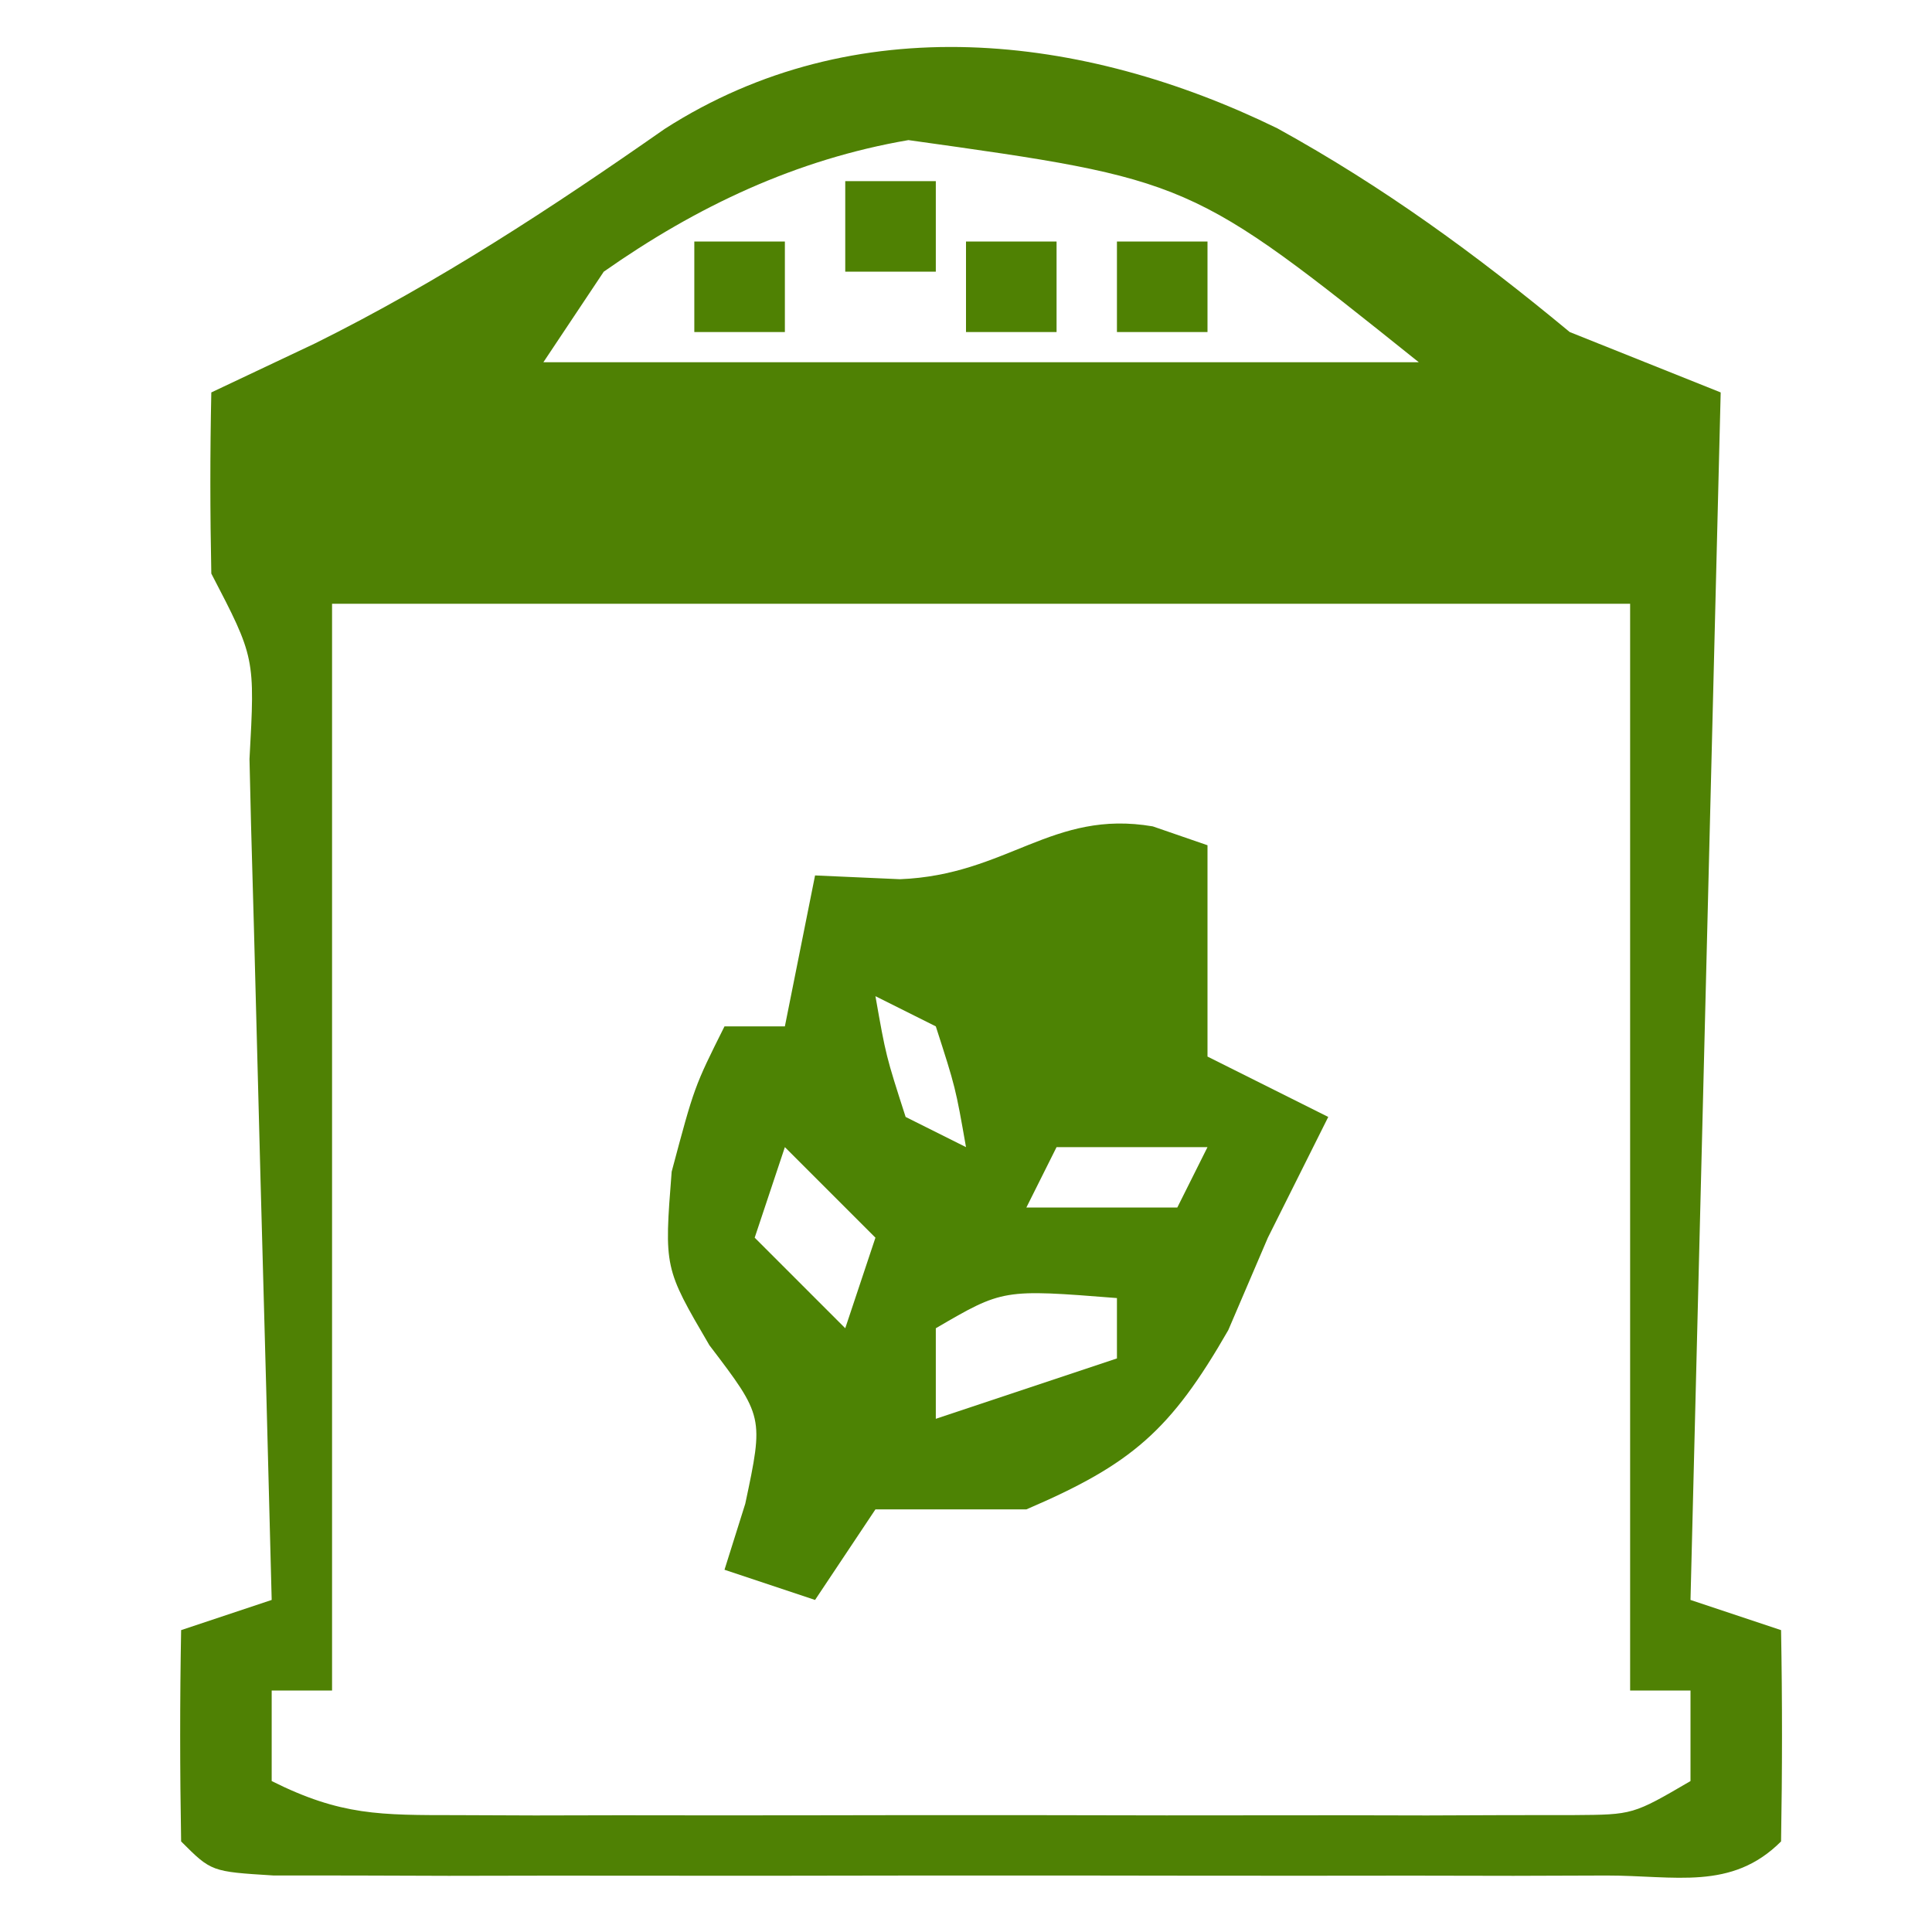
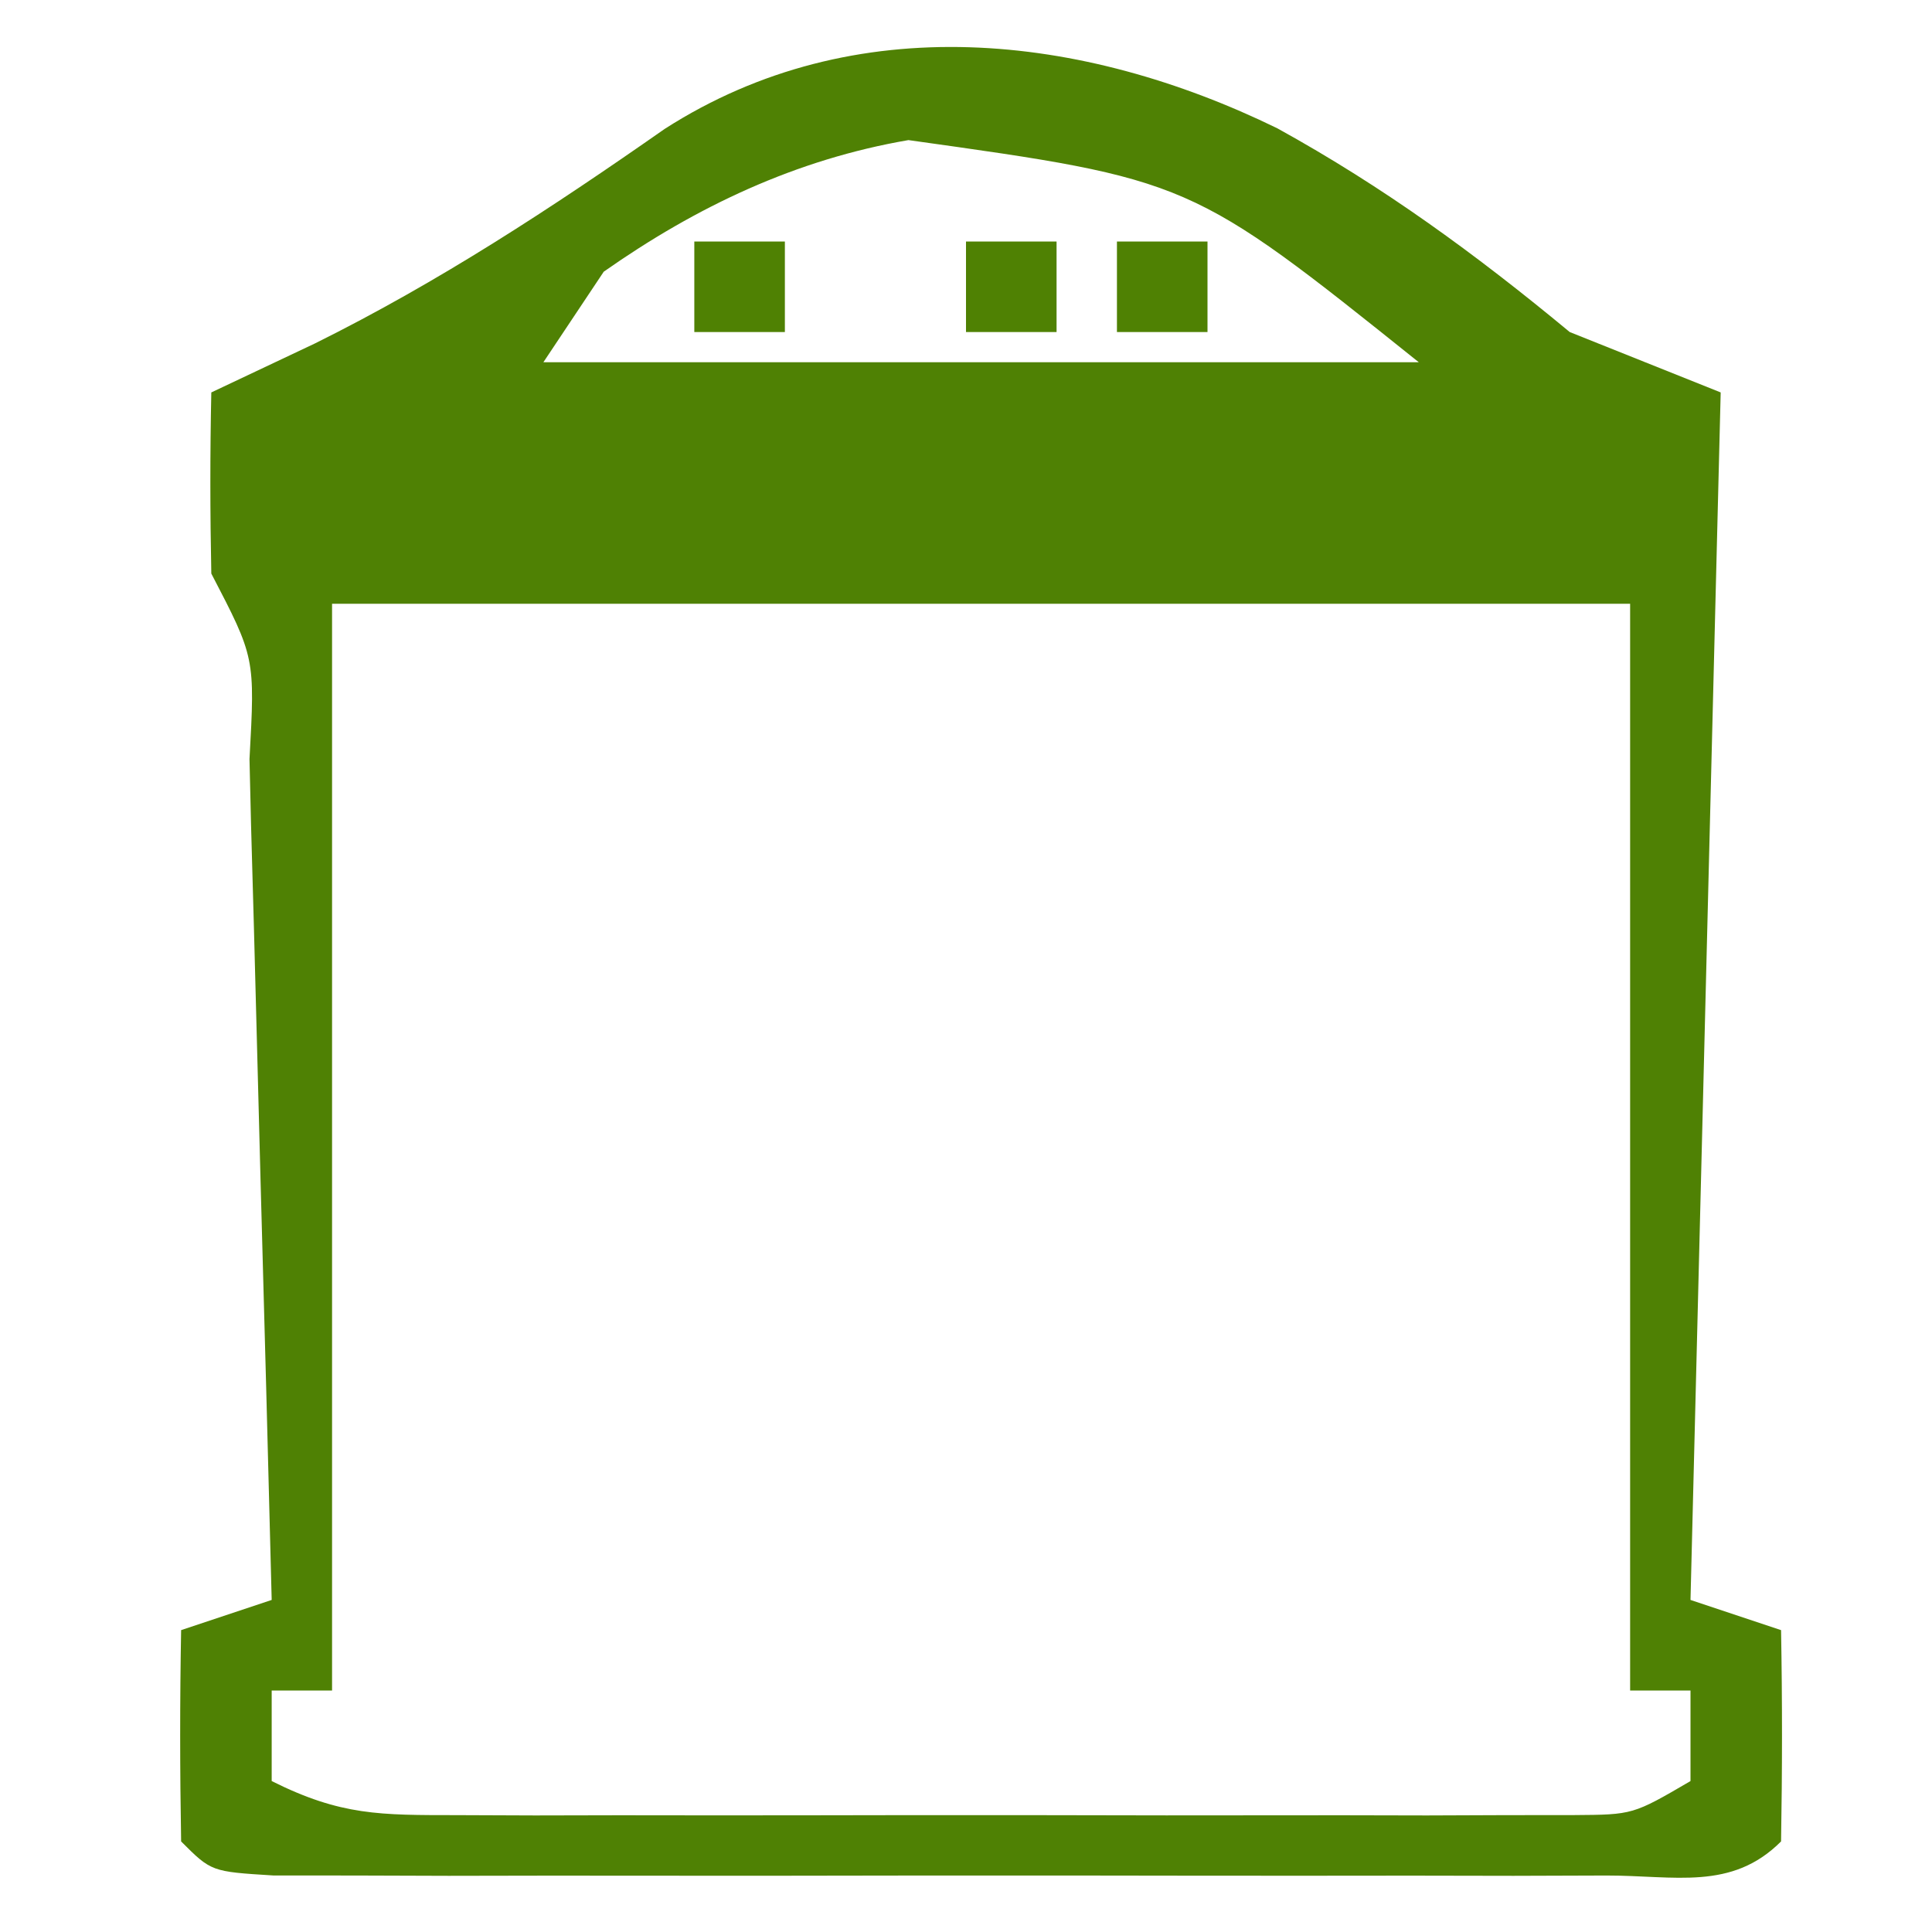
<svg xmlns="http://www.w3.org/2000/svg" width="64" height="64">
  <path d="M0 0 C3.533 1.948 6.58 4.175 9.688 6.75 C12.162 7.74 12.162 7.74 14.688 8.75 C14.357 21.95 14.027 35.15 13.688 48.75 C14.678 49.08 15.668 49.41 16.688 49.75 C16.73 52.083 16.728 54.417 16.688 56.75 C15.047 58.391 13.169 57.877 10.908 57.879 C9.382 57.884 9.382 57.884 7.824 57.889 C6.717 57.887 5.61 57.885 4.469 57.883 C3.341 57.884 2.212 57.885 1.05 57.886 C-1.341 57.886 -3.732 57.885 -6.123 57.88 C-9.797 57.875 -13.471 57.88 -17.145 57.887 C-19.461 57.886 -21.777 57.885 -24.094 57.883 C-25.201 57.885 -26.308 57.887 -27.449 57.889 C-28.467 57.886 -29.485 57.883 -30.533 57.879 C-31.434 57.879 -32.335 57.878 -33.263 57.877 C-35.312 57.75 -35.312 57.75 -36.312 56.75 C-36.353 54.417 -36.355 52.083 -36.312 49.75 C-34.828 49.255 -34.828 49.255 -33.312 48.75 C-33.43 44.068 -33.555 39.387 -33.685 34.706 C-33.728 33.112 -33.77 31.518 -33.81 29.925 C-33.867 27.638 -33.931 25.352 -33.996 23.066 C-34.021 21.991 -34.021 21.991 -34.047 20.895 C-33.863 17.535 -33.863 17.535 -35.312 14.75 C-35.353 12.75 -35.355 10.75 -35.312 8.75 C-34.178 8.214 -33.044 7.678 -31.875 7.125 C-27.766 5.085 -24.049 2.645 -20.293 0.02 C-13.997 -4.017 -6.452 -3.149 0 0 Z M-22.312 4.75 C-22.973 5.74 -23.633 6.73 -24.312 7.75 C-14.742 7.75 -5.173 7.75 4.688 7.75 C-2.87 1.699 -2.87 1.699 -12.219 0.391 C-15.939 1.029 -19.232 2.588 -22.312 4.75 Z M-31.312 15.75 C-31.312 27.63 -31.312 39.51 -31.312 51.75 C-31.973 51.75 -32.633 51.75 -33.312 51.75 C-33.312 52.74 -33.312 53.73 -33.312 54.75 C-31.016 55.898 -29.723 55.877 -27.17 55.879 C-26.316 55.883 -25.461 55.886 -24.581 55.889 C-23.195 55.886 -23.195 55.886 -21.781 55.883 C-20.834 55.884 -19.888 55.885 -18.912 55.886 C-16.908 55.886 -14.904 55.885 -12.9 55.88 C-9.825 55.875 -6.751 55.88 -3.676 55.887 C-1.732 55.886 0.212 55.885 2.156 55.883 C3.08 55.885 4.004 55.887 4.956 55.889 C5.81 55.886 6.665 55.883 7.545 55.879 C8.675 55.878 8.675 55.878 9.828 55.877 C11.781 55.864 11.781 55.864 13.688 54.75 C13.688 53.76 13.688 52.77 13.688 51.75 C13.027 51.75 12.367 51.75 11.688 51.75 C11.688 39.87 11.688 27.99 11.688 15.75 C-2.502 15.75 -16.692 15.75 -31.312 15.75 Z " fill="#4F8104" transform="translate(42.312,4.25)" />
-   <path d="M0 0 C0.897 0.309 0.897 0.309 1.812 0.625 C1.812 2.935 1.812 5.245 1.812 7.625 C3.132 8.285 4.452 8.945 5.812 9.625 C5.146 10.958 4.479 12.292 3.812 13.625 C3.379 14.636 2.946 15.646 2.5 16.688 C0.592 20.01 -0.693 21.127 -4.188 22.625 C-5.854 22.625 -7.521 22.625 -9.188 22.625 C-9.848 23.615 -10.508 24.605 -11.188 25.625 C-12.178 25.295 -13.168 24.965 -14.188 24.625 C-13.961 23.903 -13.734 23.181 -13.5 22.438 C-12.888 19.553 -12.888 19.553 -14.688 17.188 C-16.188 14.625 -16.188 14.625 -15.938 11.438 C-15.188 8.625 -15.188 8.625 -14.188 6.625 C-13.527 6.625 -12.867 6.625 -12.188 6.625 C-11.857 4.975 -11.527 3.325 -11.188 1.625 C-9.795 1.687 -9.795 1.687 -8.375 1.75 C-4.824 1.611 -3.333 -0.571 0 0 Z M-9.188 5.625 C-8.84 7.6 -8.84 7.6 -8.188 9.625 C-7.527 9.955 -6.867 10.285 -6.188 10.625 C-6.535 8.65 -6.535 8.65 -7.188 6.625 C-7.848 6.295 -8.508 5.965 -9.188 5.625 Z M-12.188 10.625 C-12.518 11.615 -12.848 12.605 -13.188 13.625 C-12.197 14.615 -11.207 15.605 -10.188 16.625 C-9.857 15.635 -9.527 14.645 -9.188 13.625 C-10.178 12.635 -11.168 11.645 -12.188 10.625 Z M-3.188 10.625 C-3.518 11.285 -3.848 11.945 -4.188 12.625 C-2.538 12.625 -0.887 12.625 0.812 12.625 C1.143 11.965 1.472 11.305 1.812 10.625 C0.163 10.625 -1.488 10.625 -3.188 10.625 Z M-7.188 16.625 C-7.188 17.615 -7.188 18.605 -7.188 19.625 C-5.207 18.965 -3.228 18.305 -1.188 17.625 C-1.188 16.965 -1.188 16.305 -1.188 15.625 C-4.964 15.327 -4.964 15.327 -7.188 16.625 Z " fill="#4D8304" transform="translate(38.188,27.375)" />
  <path d="M0 0 C0.99 0 1.98 0 3 0 C3 0.99 3 1.98 3 3 C2.01 3 1.02 3 0 3 C0 2.01 0 1.02 0 0 Z " fill="#4F8103" transform="translate(37,8)" />
  <path d="M0 0 C0.99 0 1.98 0 3 0 C3 0.99 3 1.98 3 3 C2.01 3 1.02 3 0 3 C0 2.01 0 1.02 0 0 Z " fill="#4F8103" transform="translate(32,8)" />
  <path d="M0 0 C0.99 0 1.98 0 3 0 C3 0.99 3 1.98 3 3 C2.01 3 1.02 3 0 3 C0 2.01 0 1.02 0 0 Z " fill="#4F8103" transform="translate(23,8)" />
-   <path d="M0 0 C0.99 0 1.98 0 3 0 C3 0.99 3 1.98 3 3 C2.01 3 1.02 3 0 3 C0 2.01 0 1.02 0 0 Z " fill="#4F8103" transform="translate(28,6)" />
</svg>